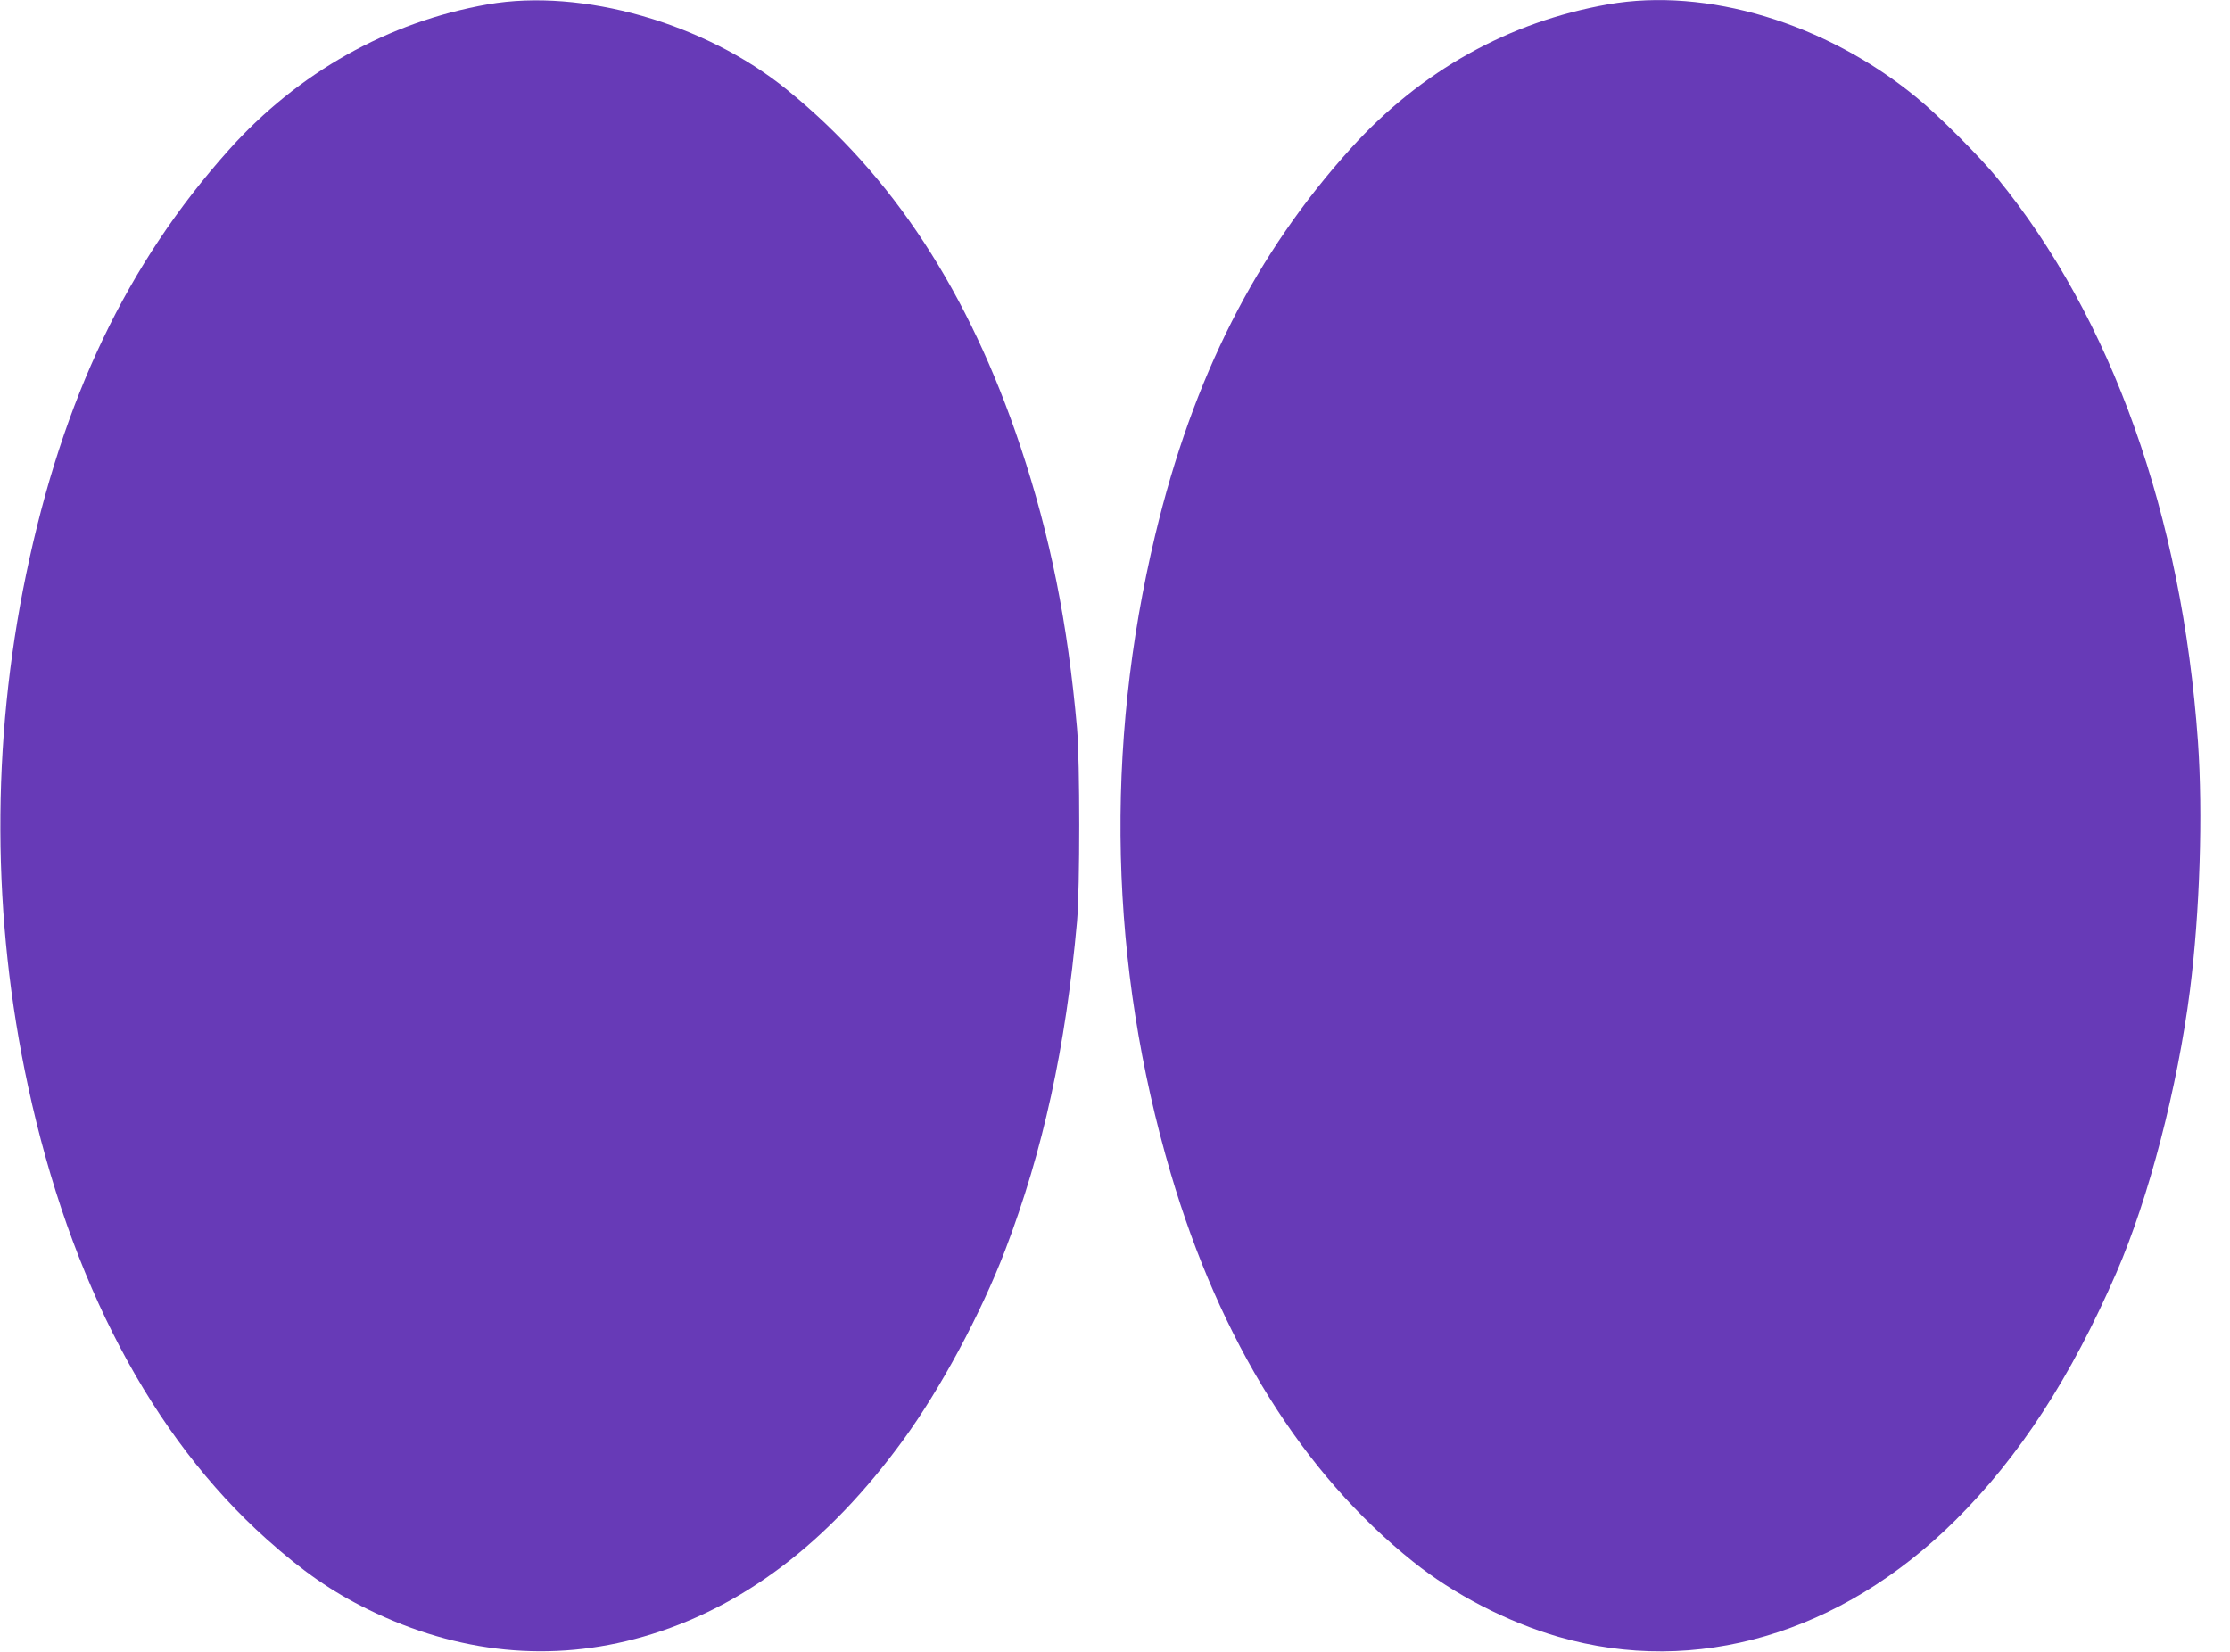
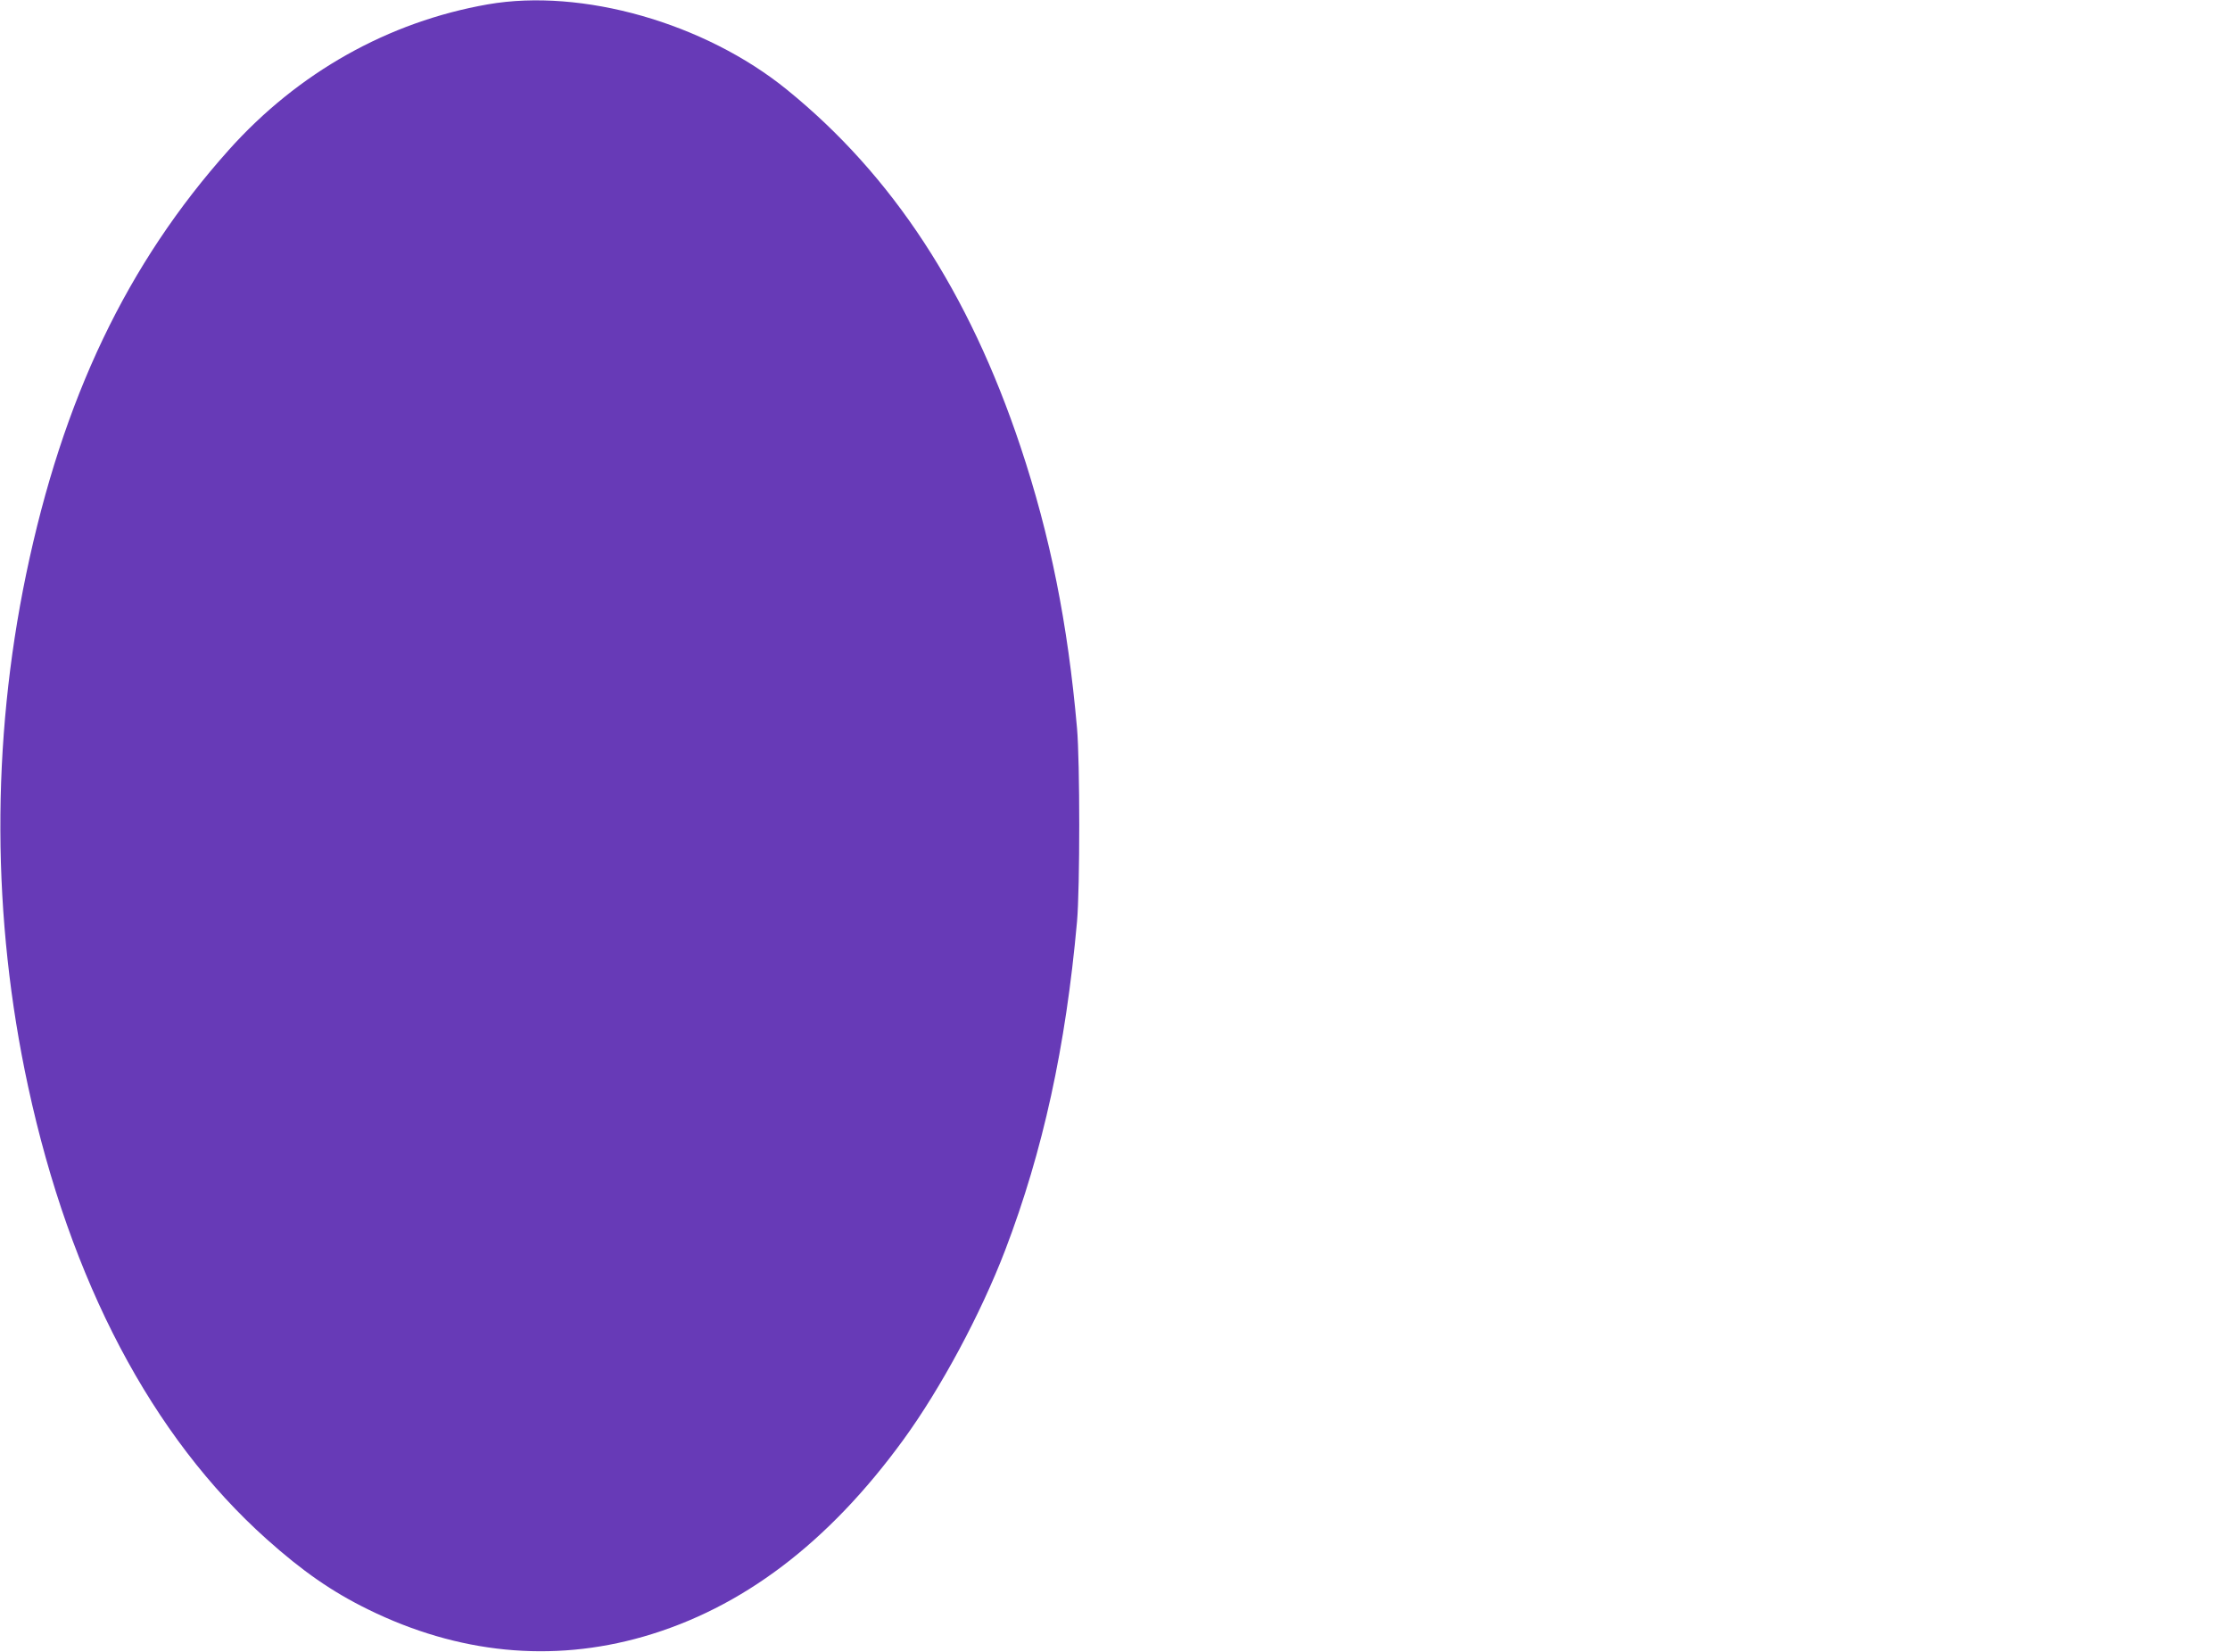
<svg xmlns="http://www.w3.org/2000/svg" version="1.0" width="1280pt" height="948pt" viewBox="0 0 1280 948" preserveAspectRatio="xMidYMid meet">
  <g transform="translate(0,948) scale(0.1,-0.1)" fill="#673ab7" stroke="none">
    <path d="M2800 9455 c-571 -100 -1089 -391 -1487 -836 -584 -653 -953 -1426 -1163 -2435 -201 -967 -197 -1977 11 -2939 242 -1121 711 -2010 1369 -2599 207 -185 375 -302 583 -404 517 -254 1054 -307 1580 -156 566 163 1061 537 1493 1131 214 294 443 720 584 1088 217 569 347 1164 412 1885 17 194 17 917 0 1110 -53 603 -154 1105 -324 1615 -296 888 -735 1559 -1342 2051 -472 383 -1176 583 -1716 489z" />
-     <path d="M9230 9455 c-569 -100 -1073 -381 -1474 -824 -547 -604 -908 -1317 -1125 -2221 -293 -1222 -263 -2470 89 -3665 283 -960 758 -1723 1390 -2228 234 -188 542 -347 835 -432 789 -228 1621 16 2279 669 367 364 664 822 924 1421 186 428 351 1065 422 1620 57 450 75 1013 46 1428 -92 1299 -495 2431 -1152 3235 -106 129 -334 357 -466 465 -520 426 -1202 631 -1768 532z" />
  </g>
</svg>